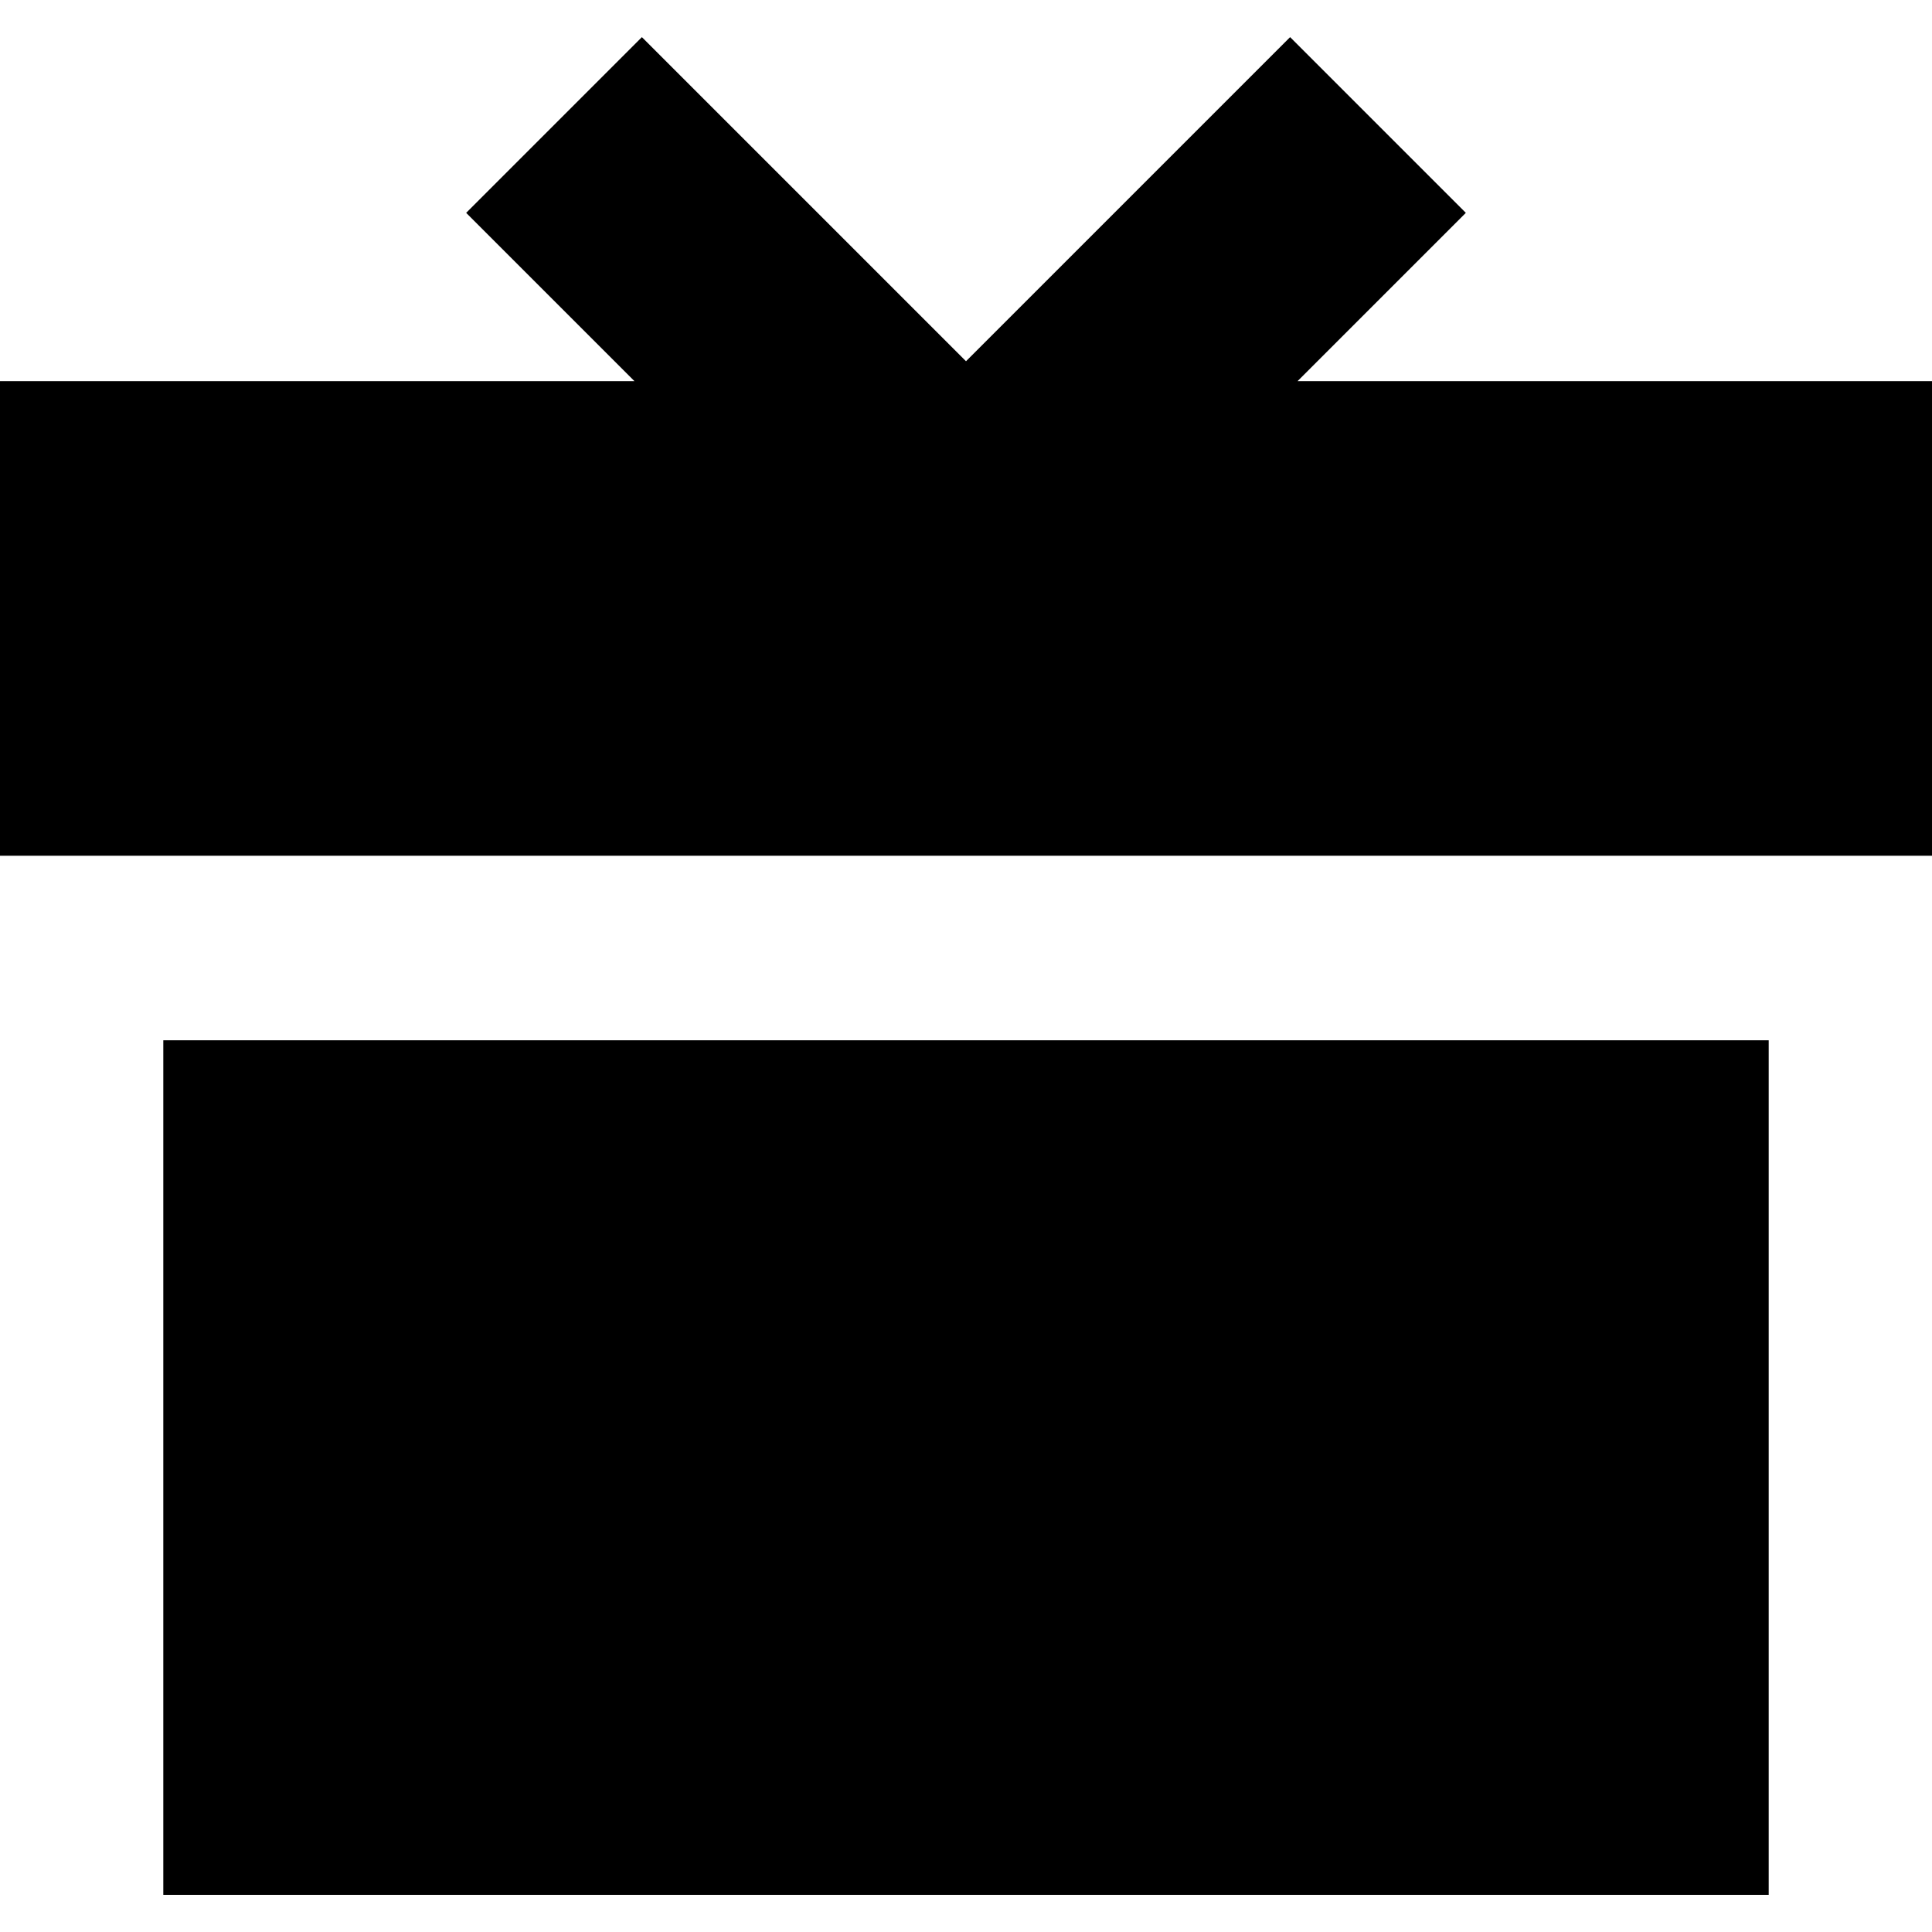
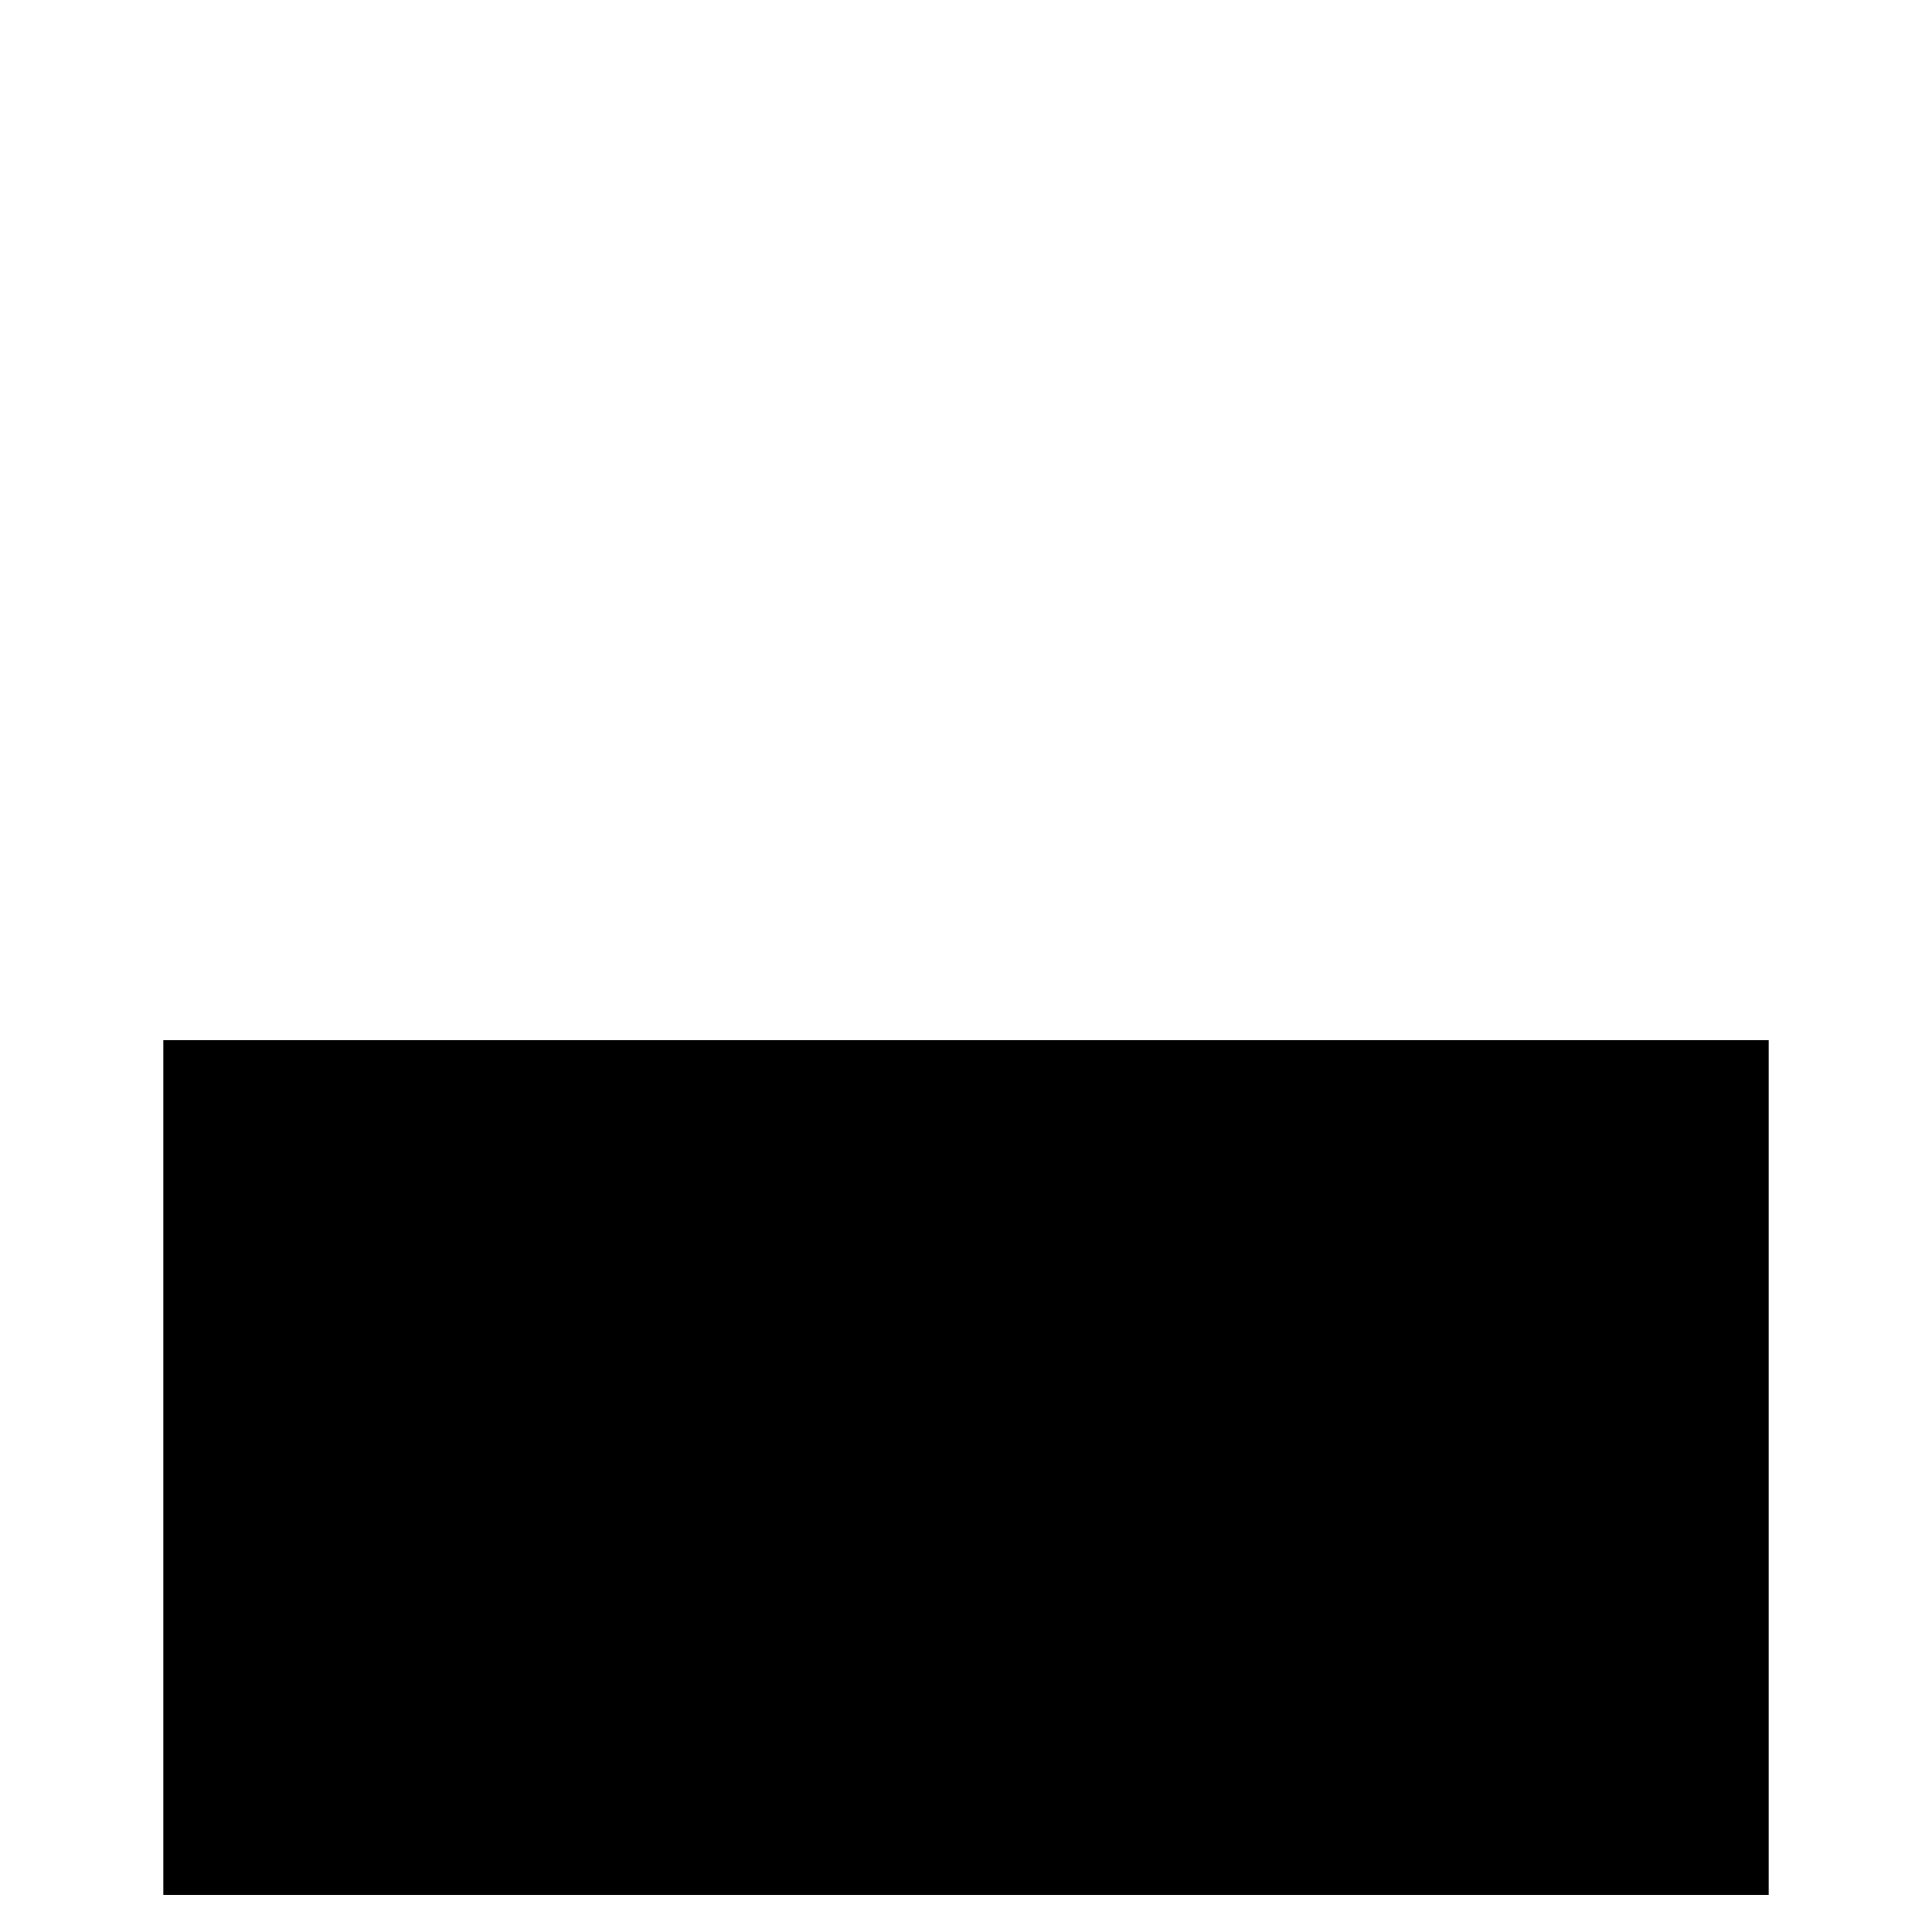
<svg xmlns="http://www.w3.org/2000/svg" version="1.1" viewBox="0 0 233.237 233.237" enable-background="new 0 0 233.237 233.237">
  <g>
    <rect width="193.808" x="19.715" y="125.586" height="103.168" />
-     <polygon points="156.641,46.015 176.959,25.696 155.746,4.483 116.619,43.611 77.491,4.483 56.278,25.696 76.597,46.015 0,46.015    0,103.311 233.237,103.311 233.237,46.015  " />
  </g>
</svg>